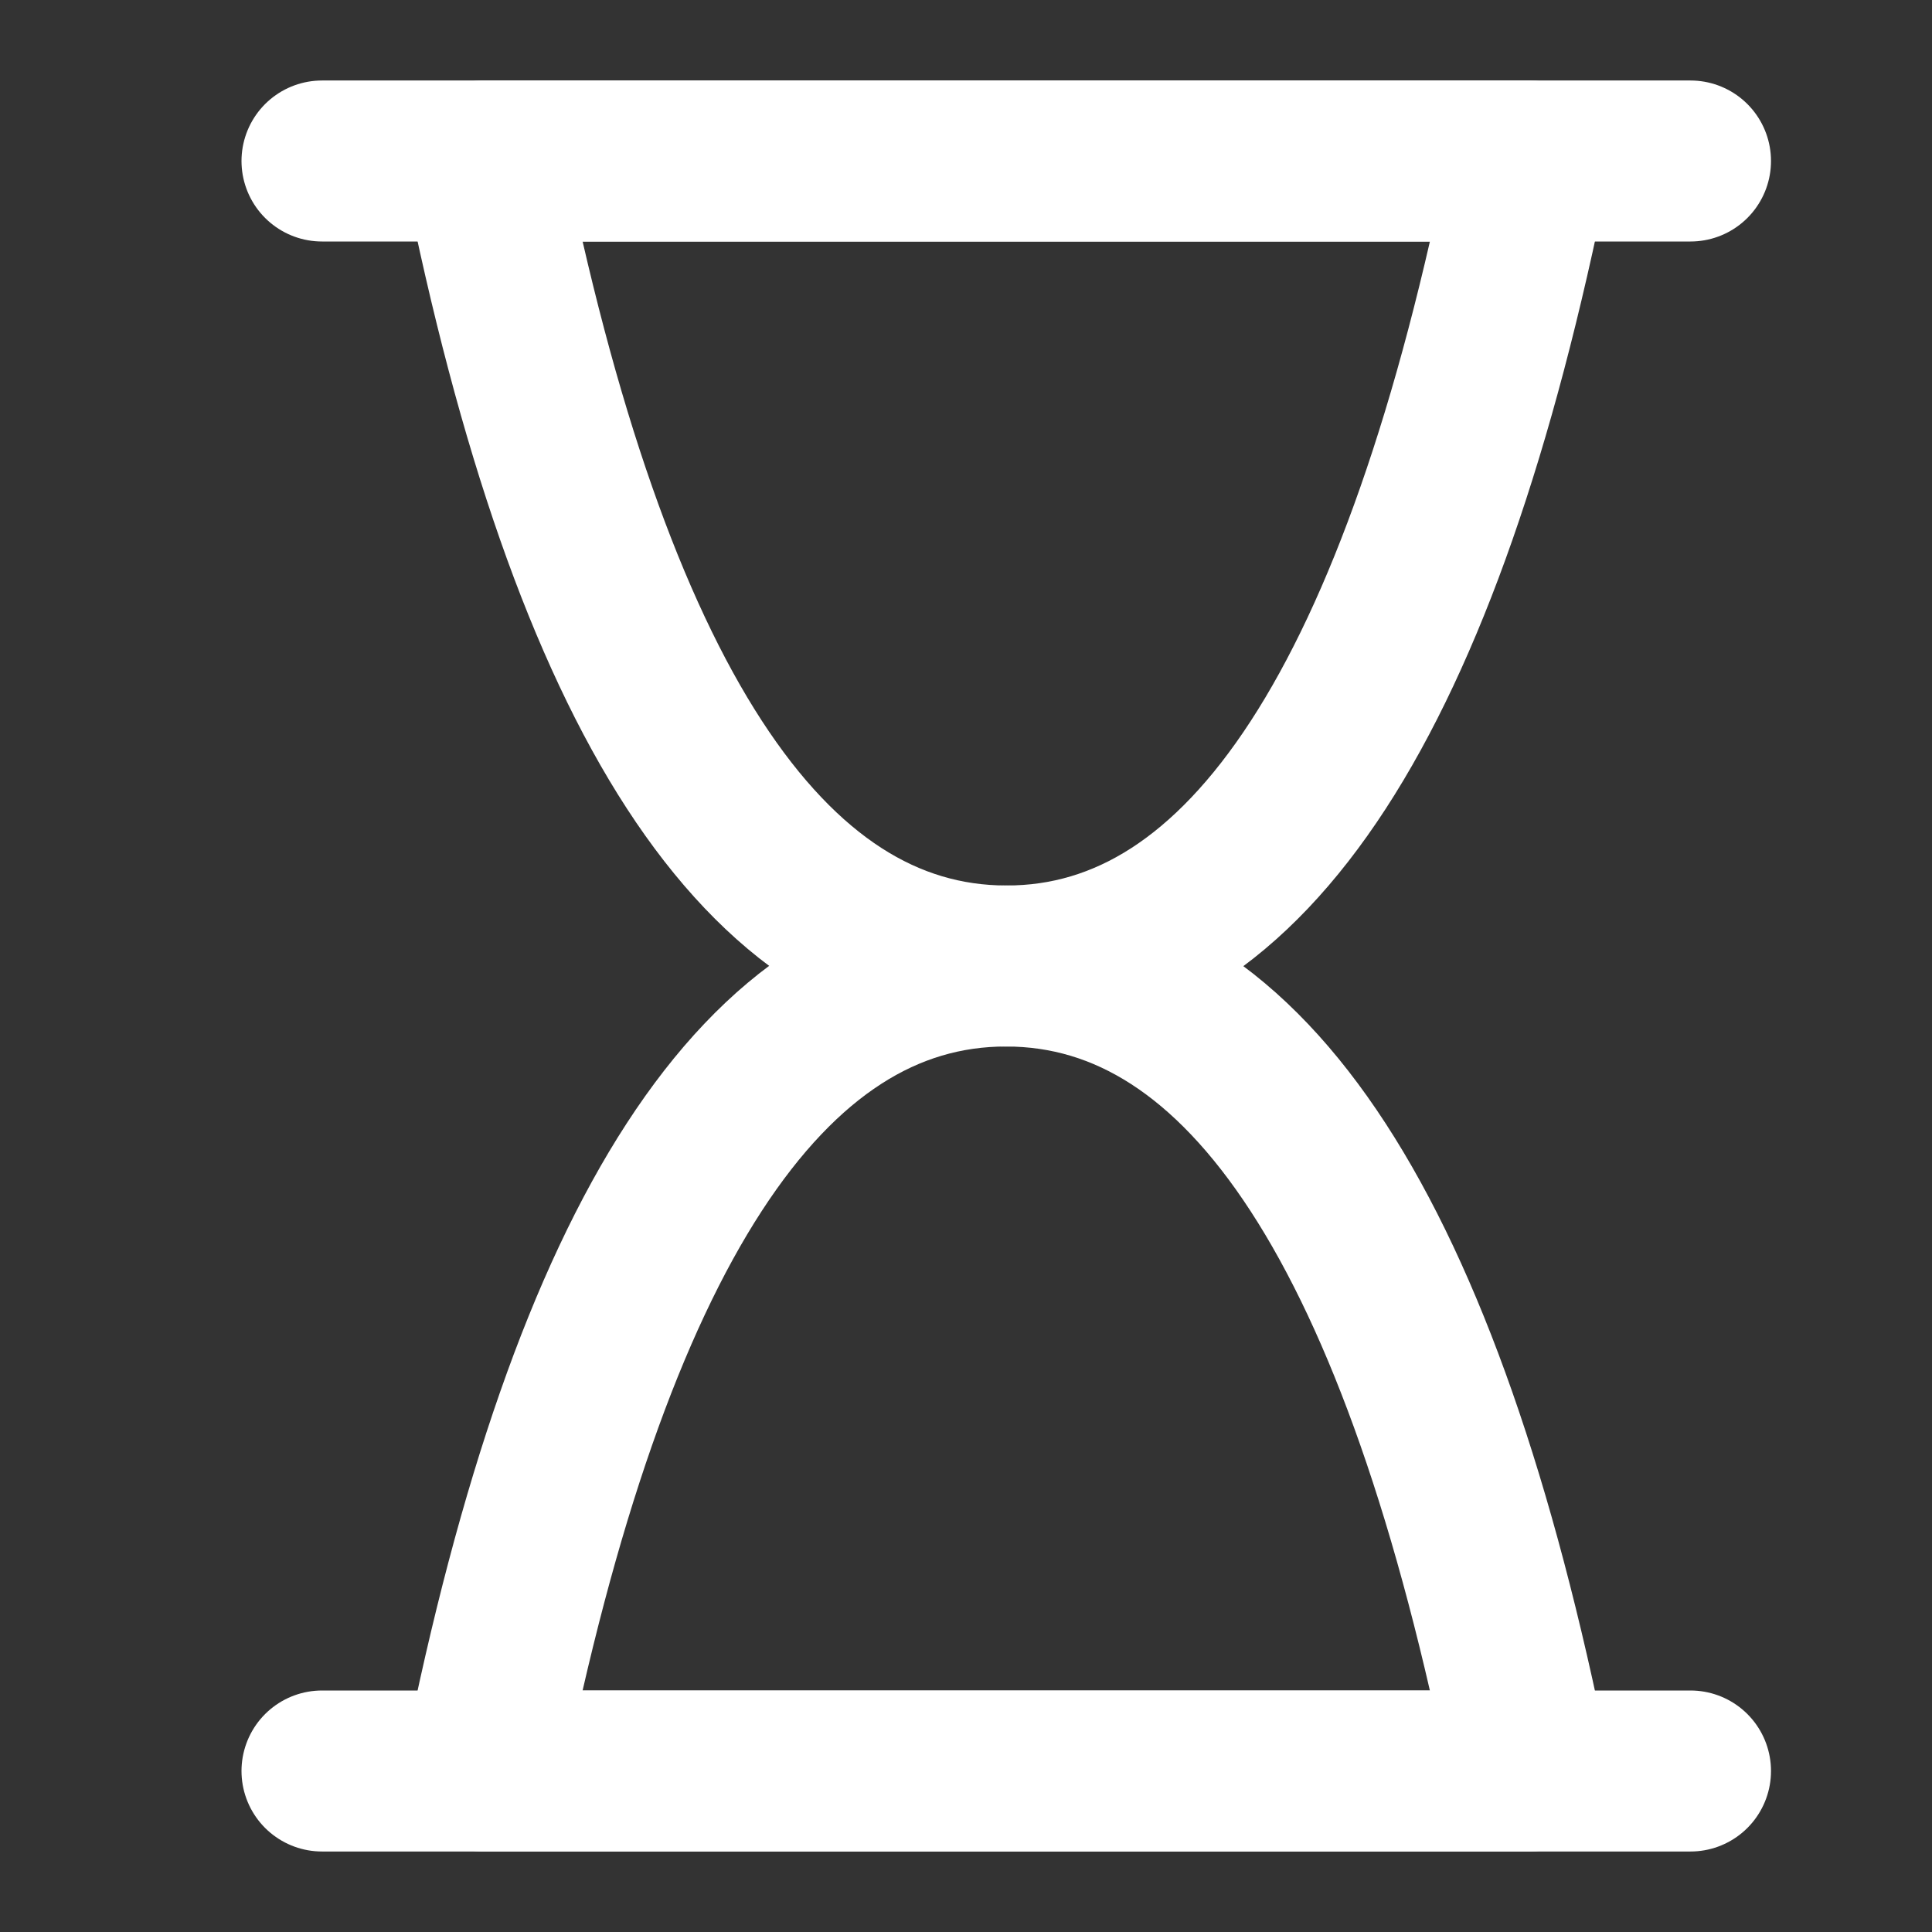
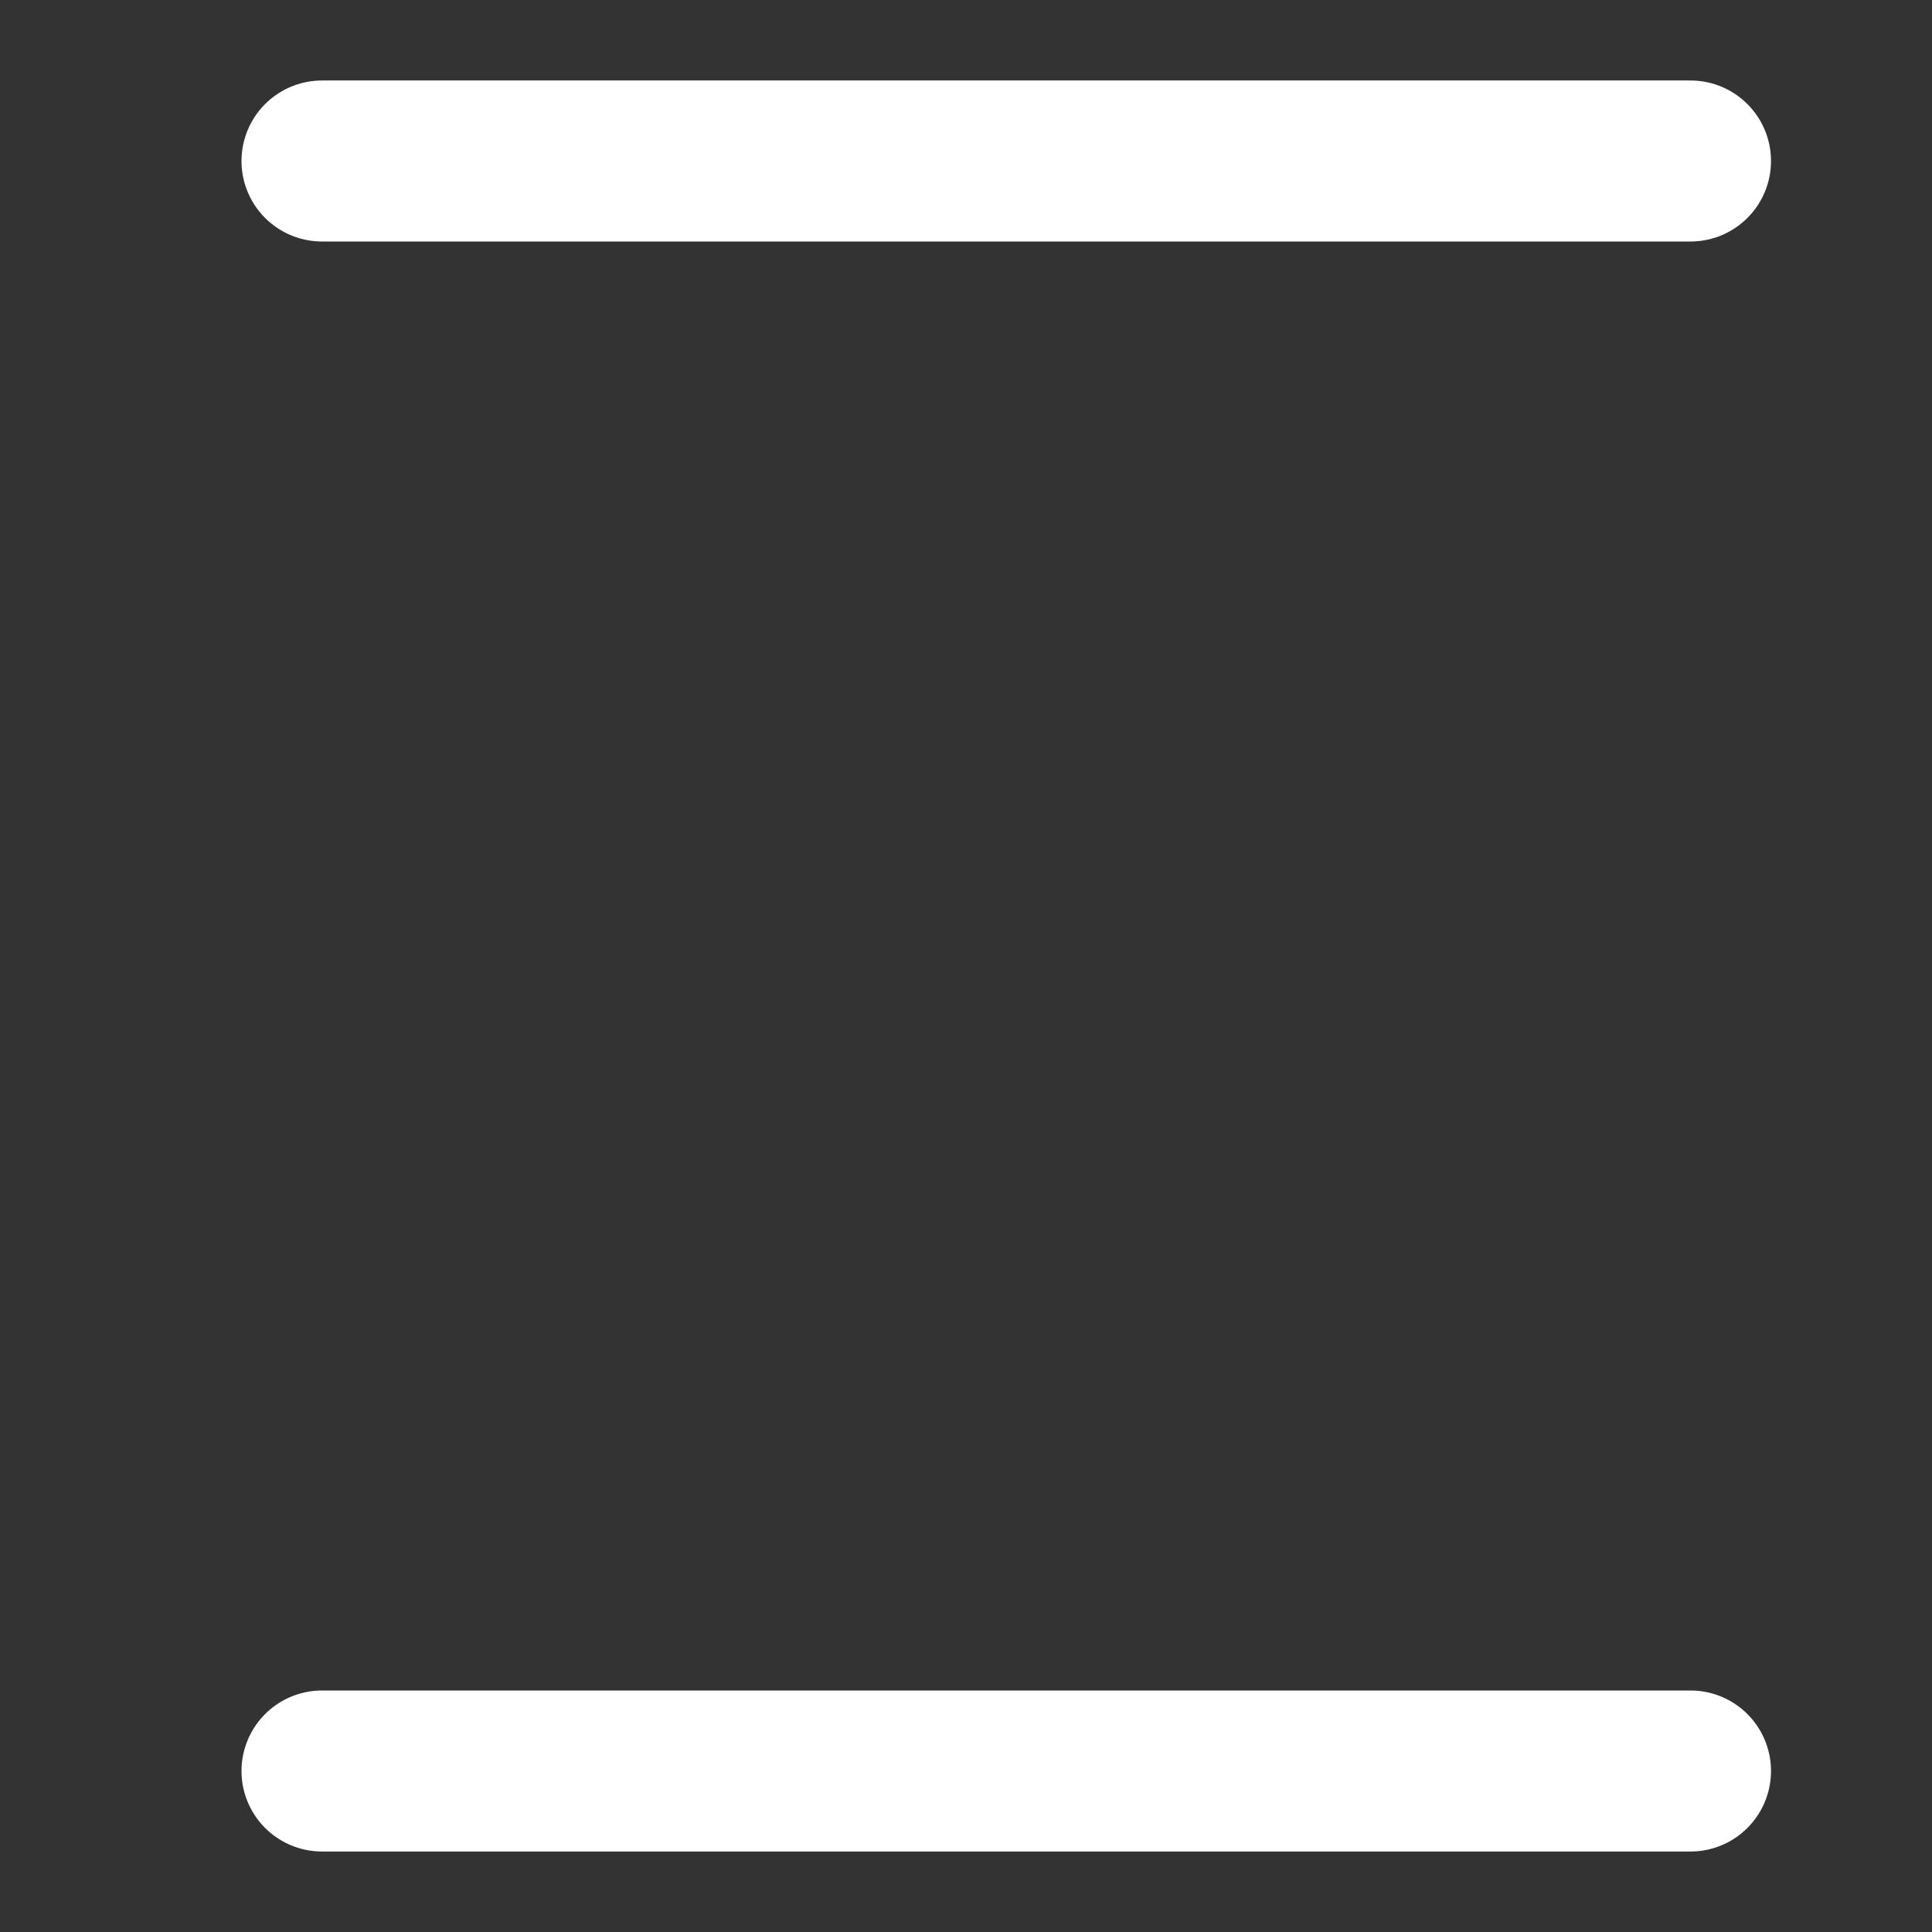
<svg xmlns="http://www.w3.org/2000/svg" width="24" height="24" viewBox="0 0 24 24" fill="none">
  <rect x="0" y="0" width="24" height="24" fill="#333333" stroke="none" />
  <path d="M4 2H21M4 22H21" stroke="white" stroke-width="2" stroke-linecap="round" stroke-linejoin="round" />
-   <path d="M6 22C7.333 15.33 9.5 11.997 12.5 12C15.5 12.003 17.667 15.336 19 22H6Z" stroke="white" stroke-width="2" stroke-linejoin="round" />
-   <path d="M19 2C17.667 8.67 15.5 12.003 12.5 12C9.5 11.997 7.333 8.664 6 2H19Z" stroke="white" stroke-width="2" stroke-linejoin="round" />
</svg>